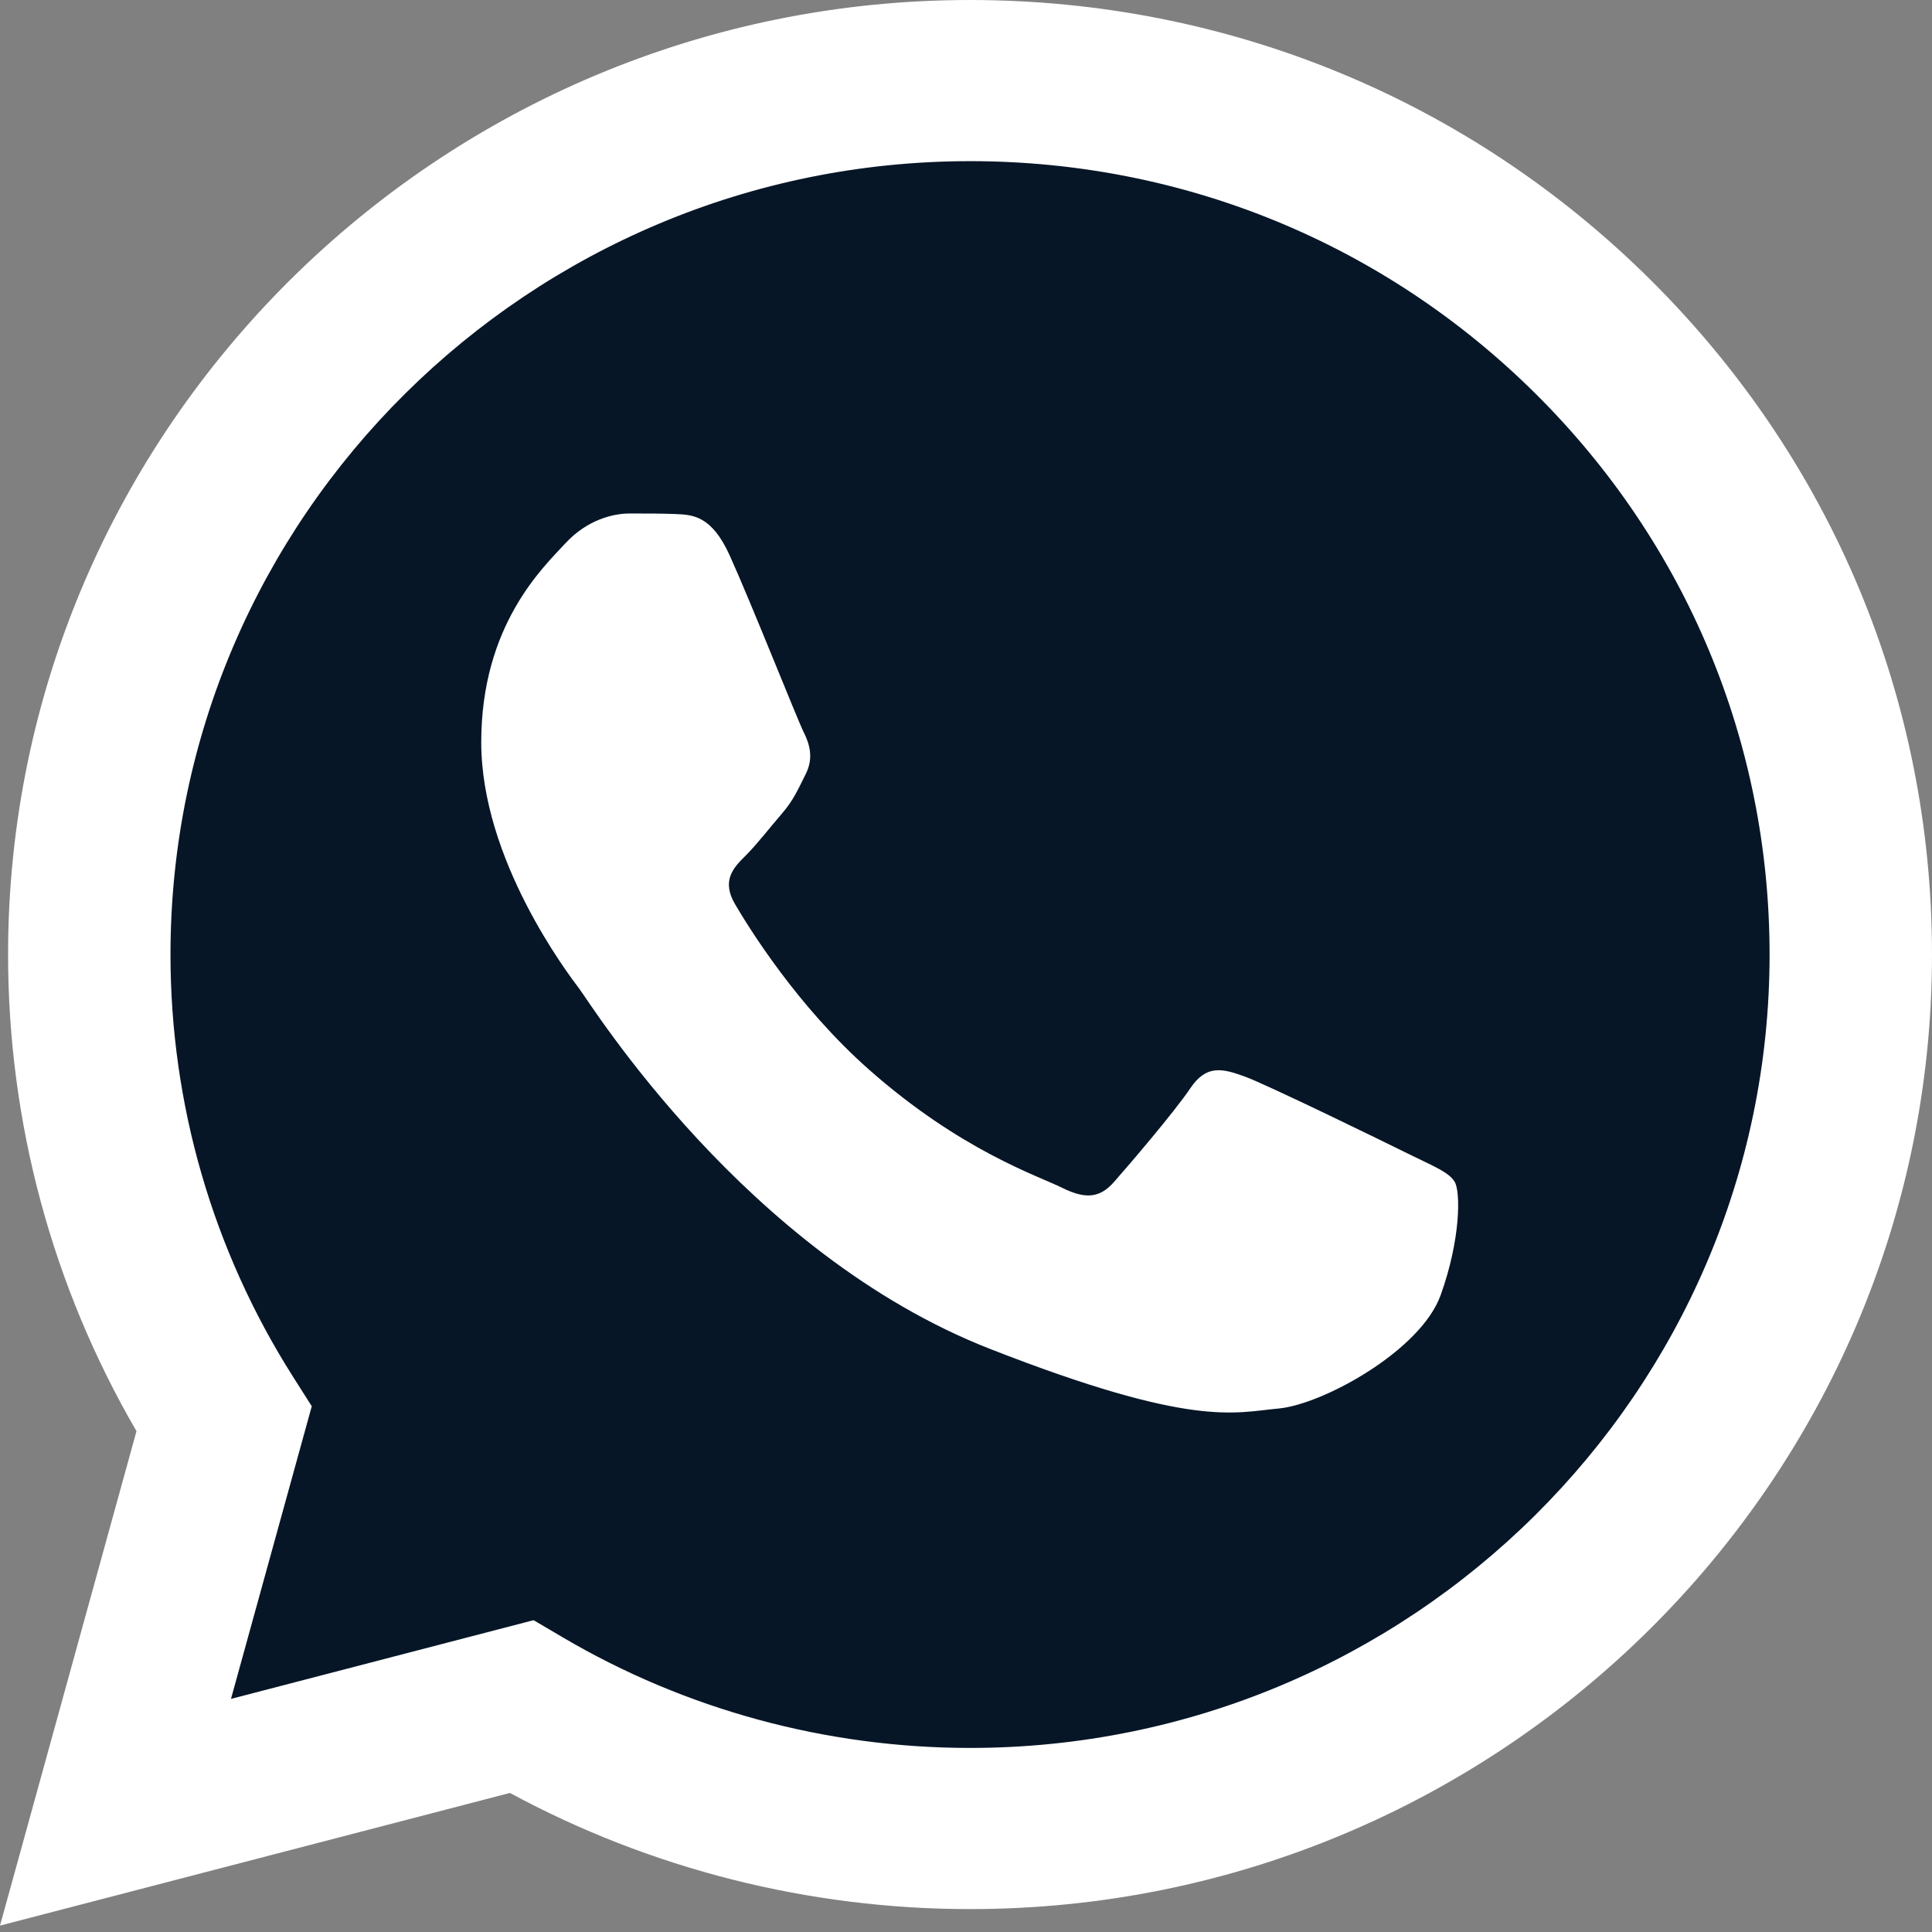
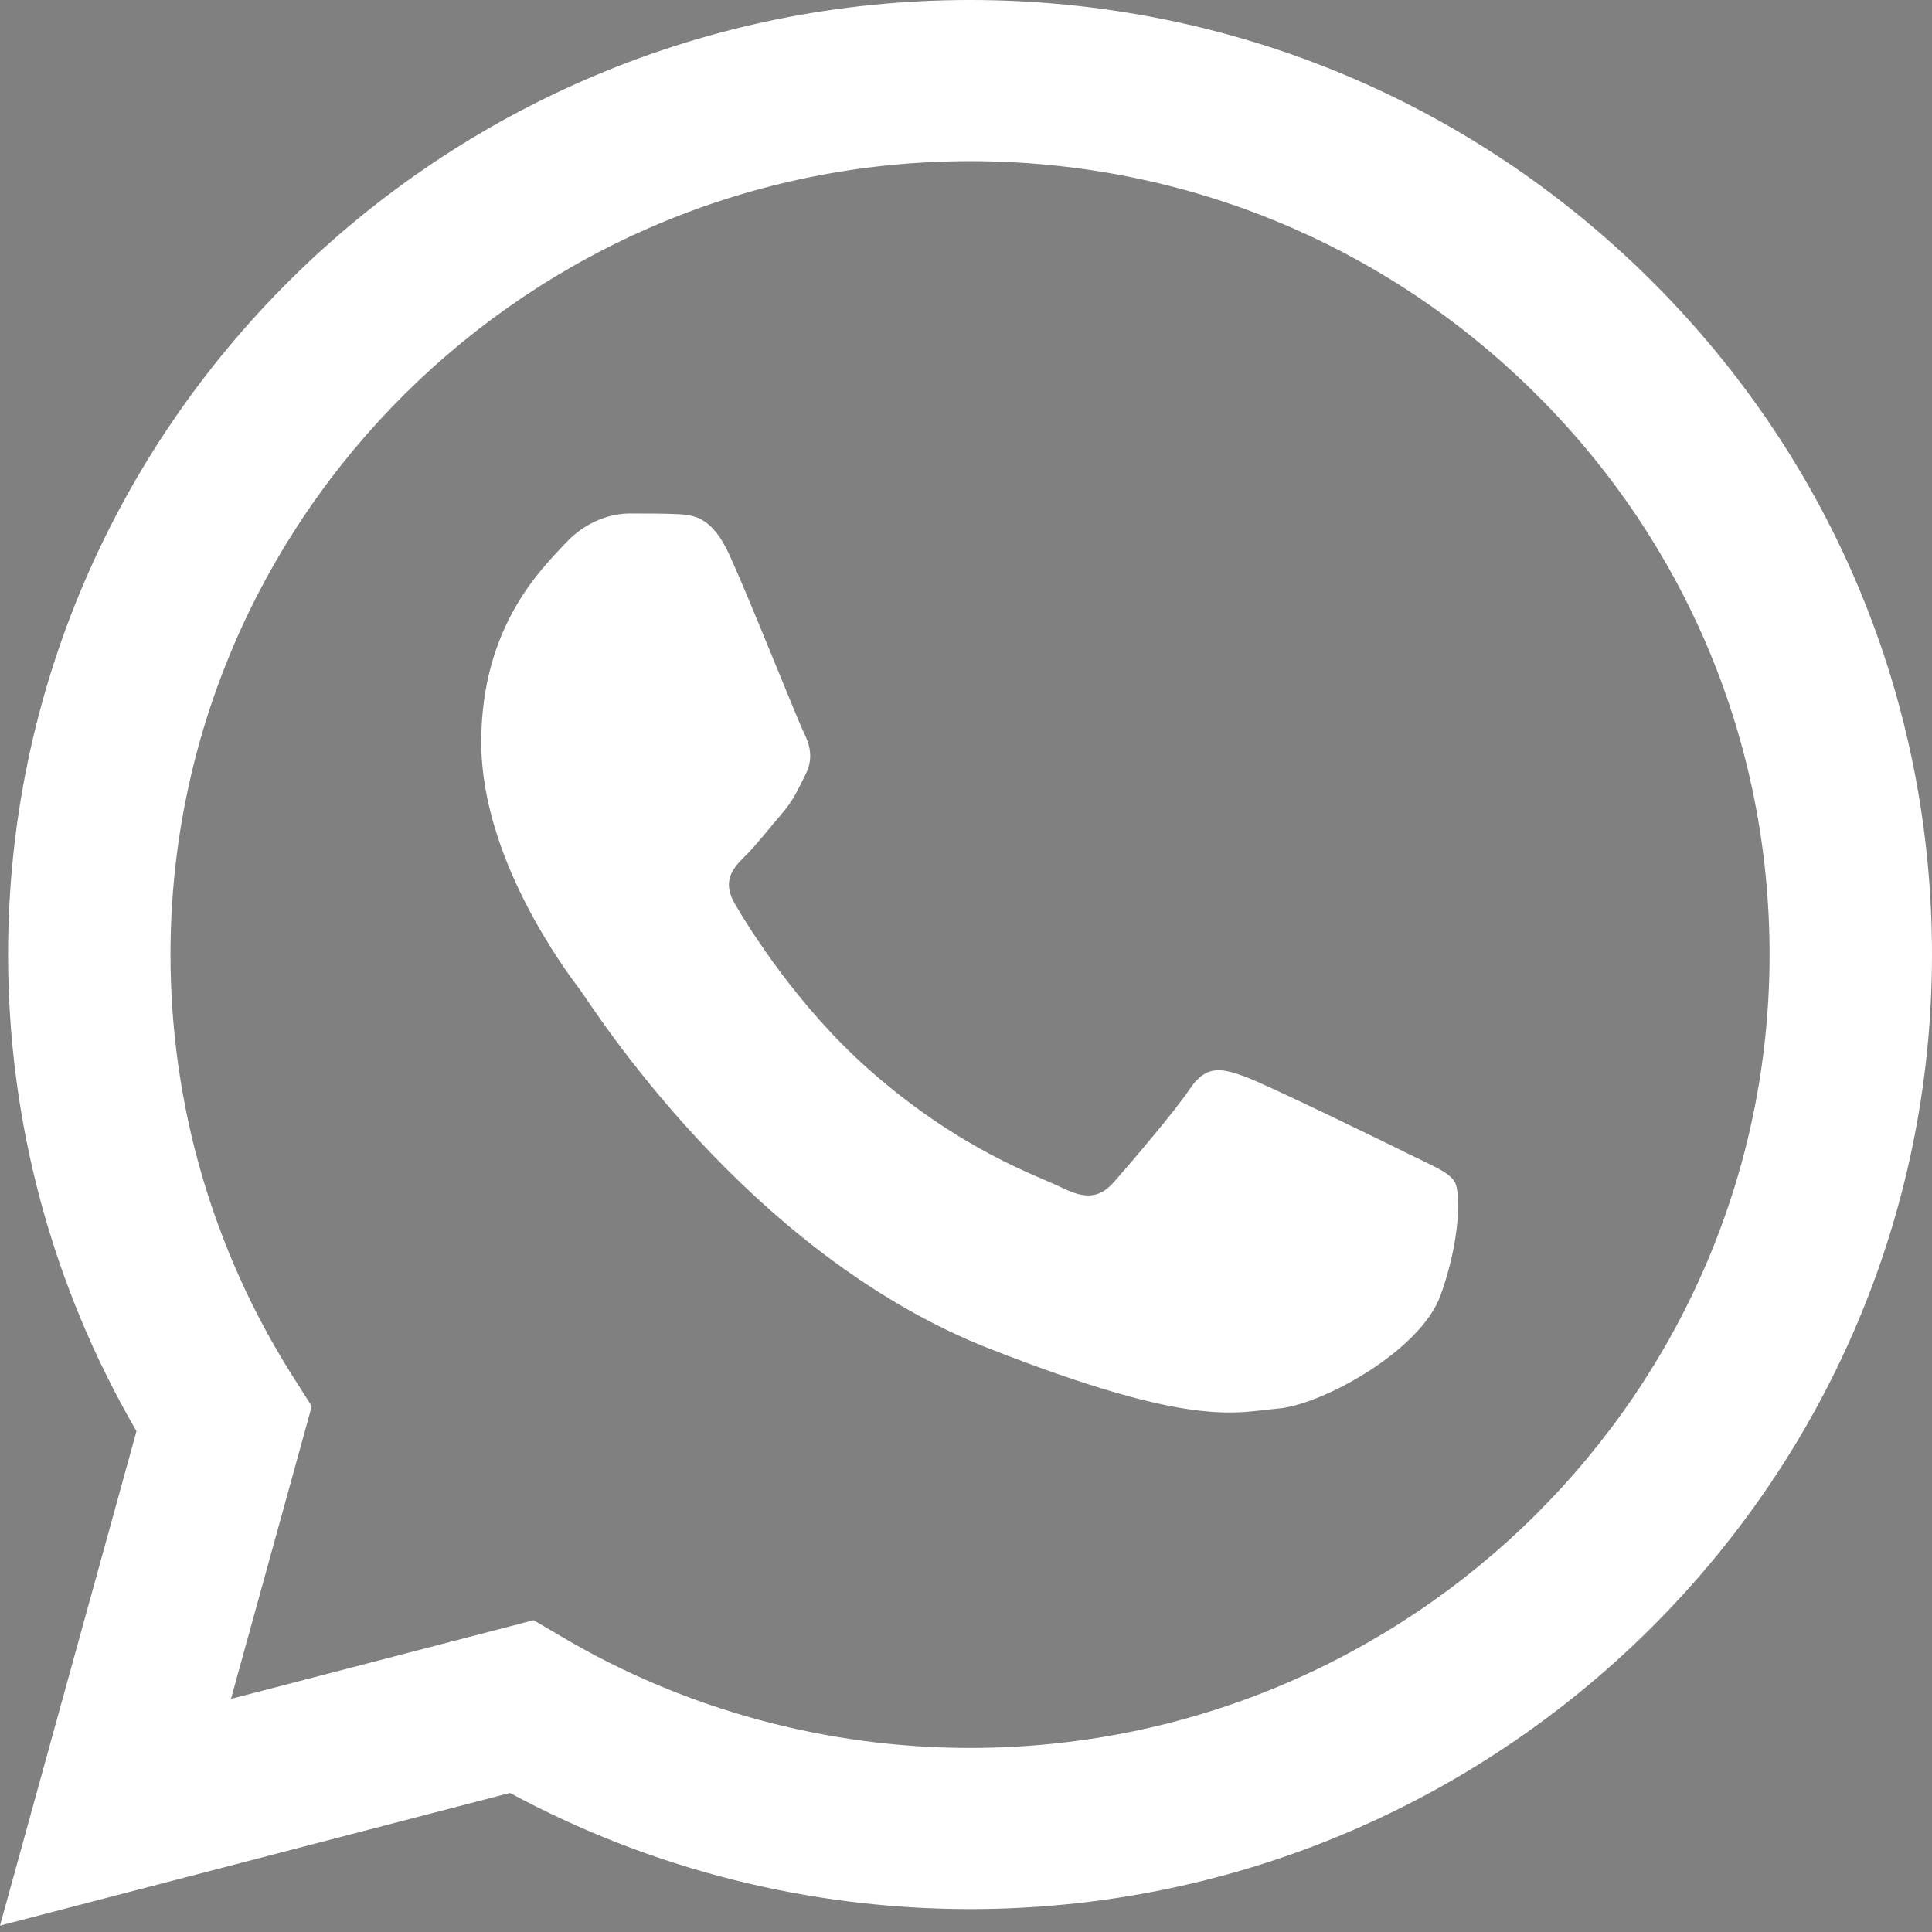
<svg xmlns="http://www.w3.org/2000/svg" width="160" height="160" viewBox="0 0 160 160" fill="none">
  <rect x="0" y="0" width="160" height="160" fill="#808080" stroke="none" />
  <g clip-path="url(#clip0_327_4558)">
-     <path d="M3.414 79.043C3.411 92.486 6.951 105.613 13.682 117.182L2.771 156.712L43.541 146.105C54.817 152.196 67.451 155.388 80.29 155.389H80.324C122.709 155.389 157.211 121.167 157.229 79.103C157.237 58.721 149.244 39.554 134.723 25.134C120.204 10.716 100.895 2.771 80.321 2.762C37.932 2.762 3.432 36.982 3.415 79.043" fill="#061627" />
    <path d="M0.669 79.018C0.664 92.945 4.331 106.54 11.303 118.524L0 159.471L42.232 148.484C53.868 154.779 66.969 158.098 80.301 158.103H80.335C124.24 158.103 159.981 122.65 160 79.081C160.008 57.966 151.727 38.11 136.688 23.174C121.646 8.239 101.646 0.009 80.335 0C36.422 0 0.686 35.448 0.669 79.018ZM25.819 116.46L24.242 113.976C17.613 103.518 14.114 91.433 14.119 79.023C14.134 42.809 43.836 13.346 80.36 13.346C98.047 13.353 114.67 20.195 127.173 32.608C139.674 45.022 146.554 61.524 146.549 79.076C146.533 115.29 116.83 144.757 80.335 144.757H80.309C68.426 144.75 56.771 141.584 46.608 135.6L44.189 134.177L19.128 140.696L25.819 116.46Z" fill="white" />
    <path d="M60.424 45.984C58.932 42.695 57.363 42.629 55.945 42.571C54.784 42.522 53.456 42.526 52.13 42.526C50.803 42.526 48.646 43.021 46.822 44.996C44.998 46.973 39.855 51.751 39.855 61.468C39.855 71.186 46.988 80.577 47.983 81.896C48.978 83.213 61.753 103.792 81.986 111.709C98.801 118.288 102.222 116.979 105.872 116.649C109.522 116.321 117.649 111.873 119.307 107.261C120.967 102.649 120.967 98.697 120.469 97.871C119.972 97.048 118.644 96.553 116.654 95.566C114.662 94.578 104.876 89.8 103.052 89.141C101.227 88.482 99.9 88.153 98.573 90.131C97.245 92.106 93.433 96.553 92.271 97.871C91.111 99.191 89.949 99.355 87.959 98.367C85.967 97.376 79.556 95.293 71.951 88.565C66.033 83.33 62.038 76.865 60.877 74.887C59.716 72.912 60.752 71.842 61.751 70.858C62.645 69.973 63.742 68.552 64.738 67.399C65.731 66.245 66.062 65.422 66.726 64.105C67.39 62.786 67.058 61.633 66.561 60.645C66.062 59.657 62.194 49.89 60.424 45.985" fill="white" />
  </g>
  <defs>
    <clipPath id="clip0_327_4558">
      <rect width="40" height="40" fill="white" transform="scale(4)" />
    </clipPath>
  </defs>
</svg>